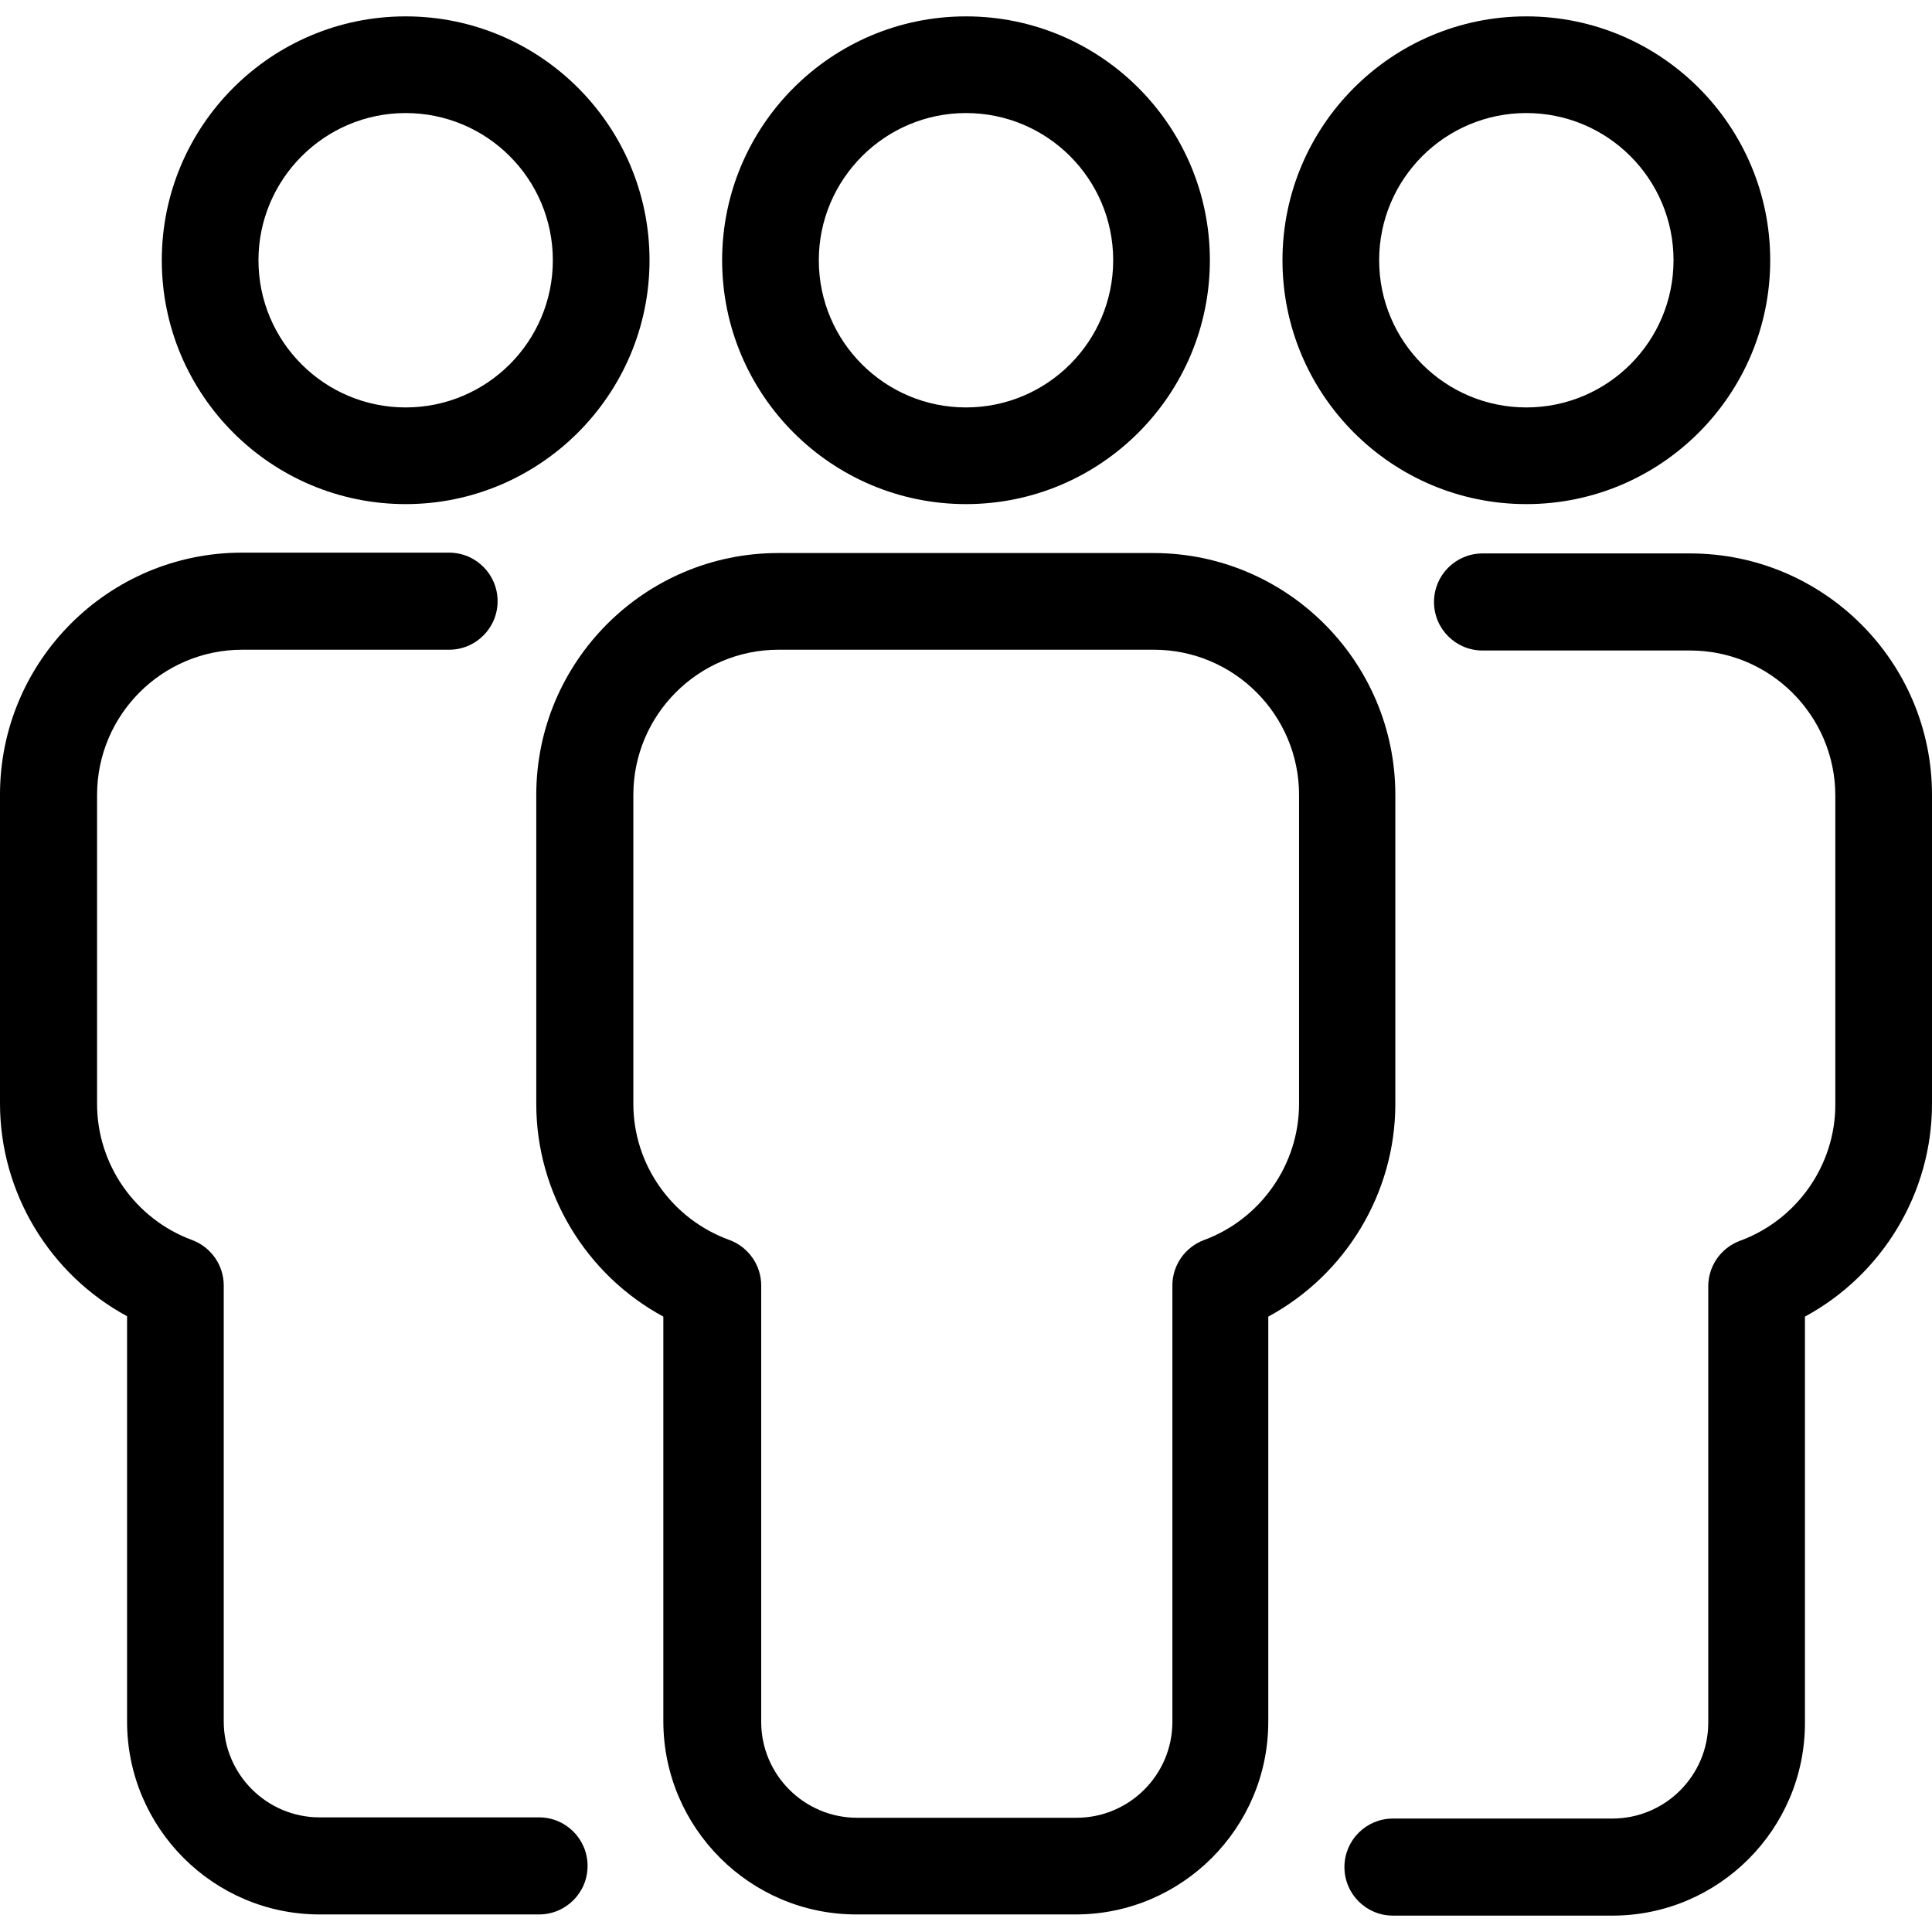
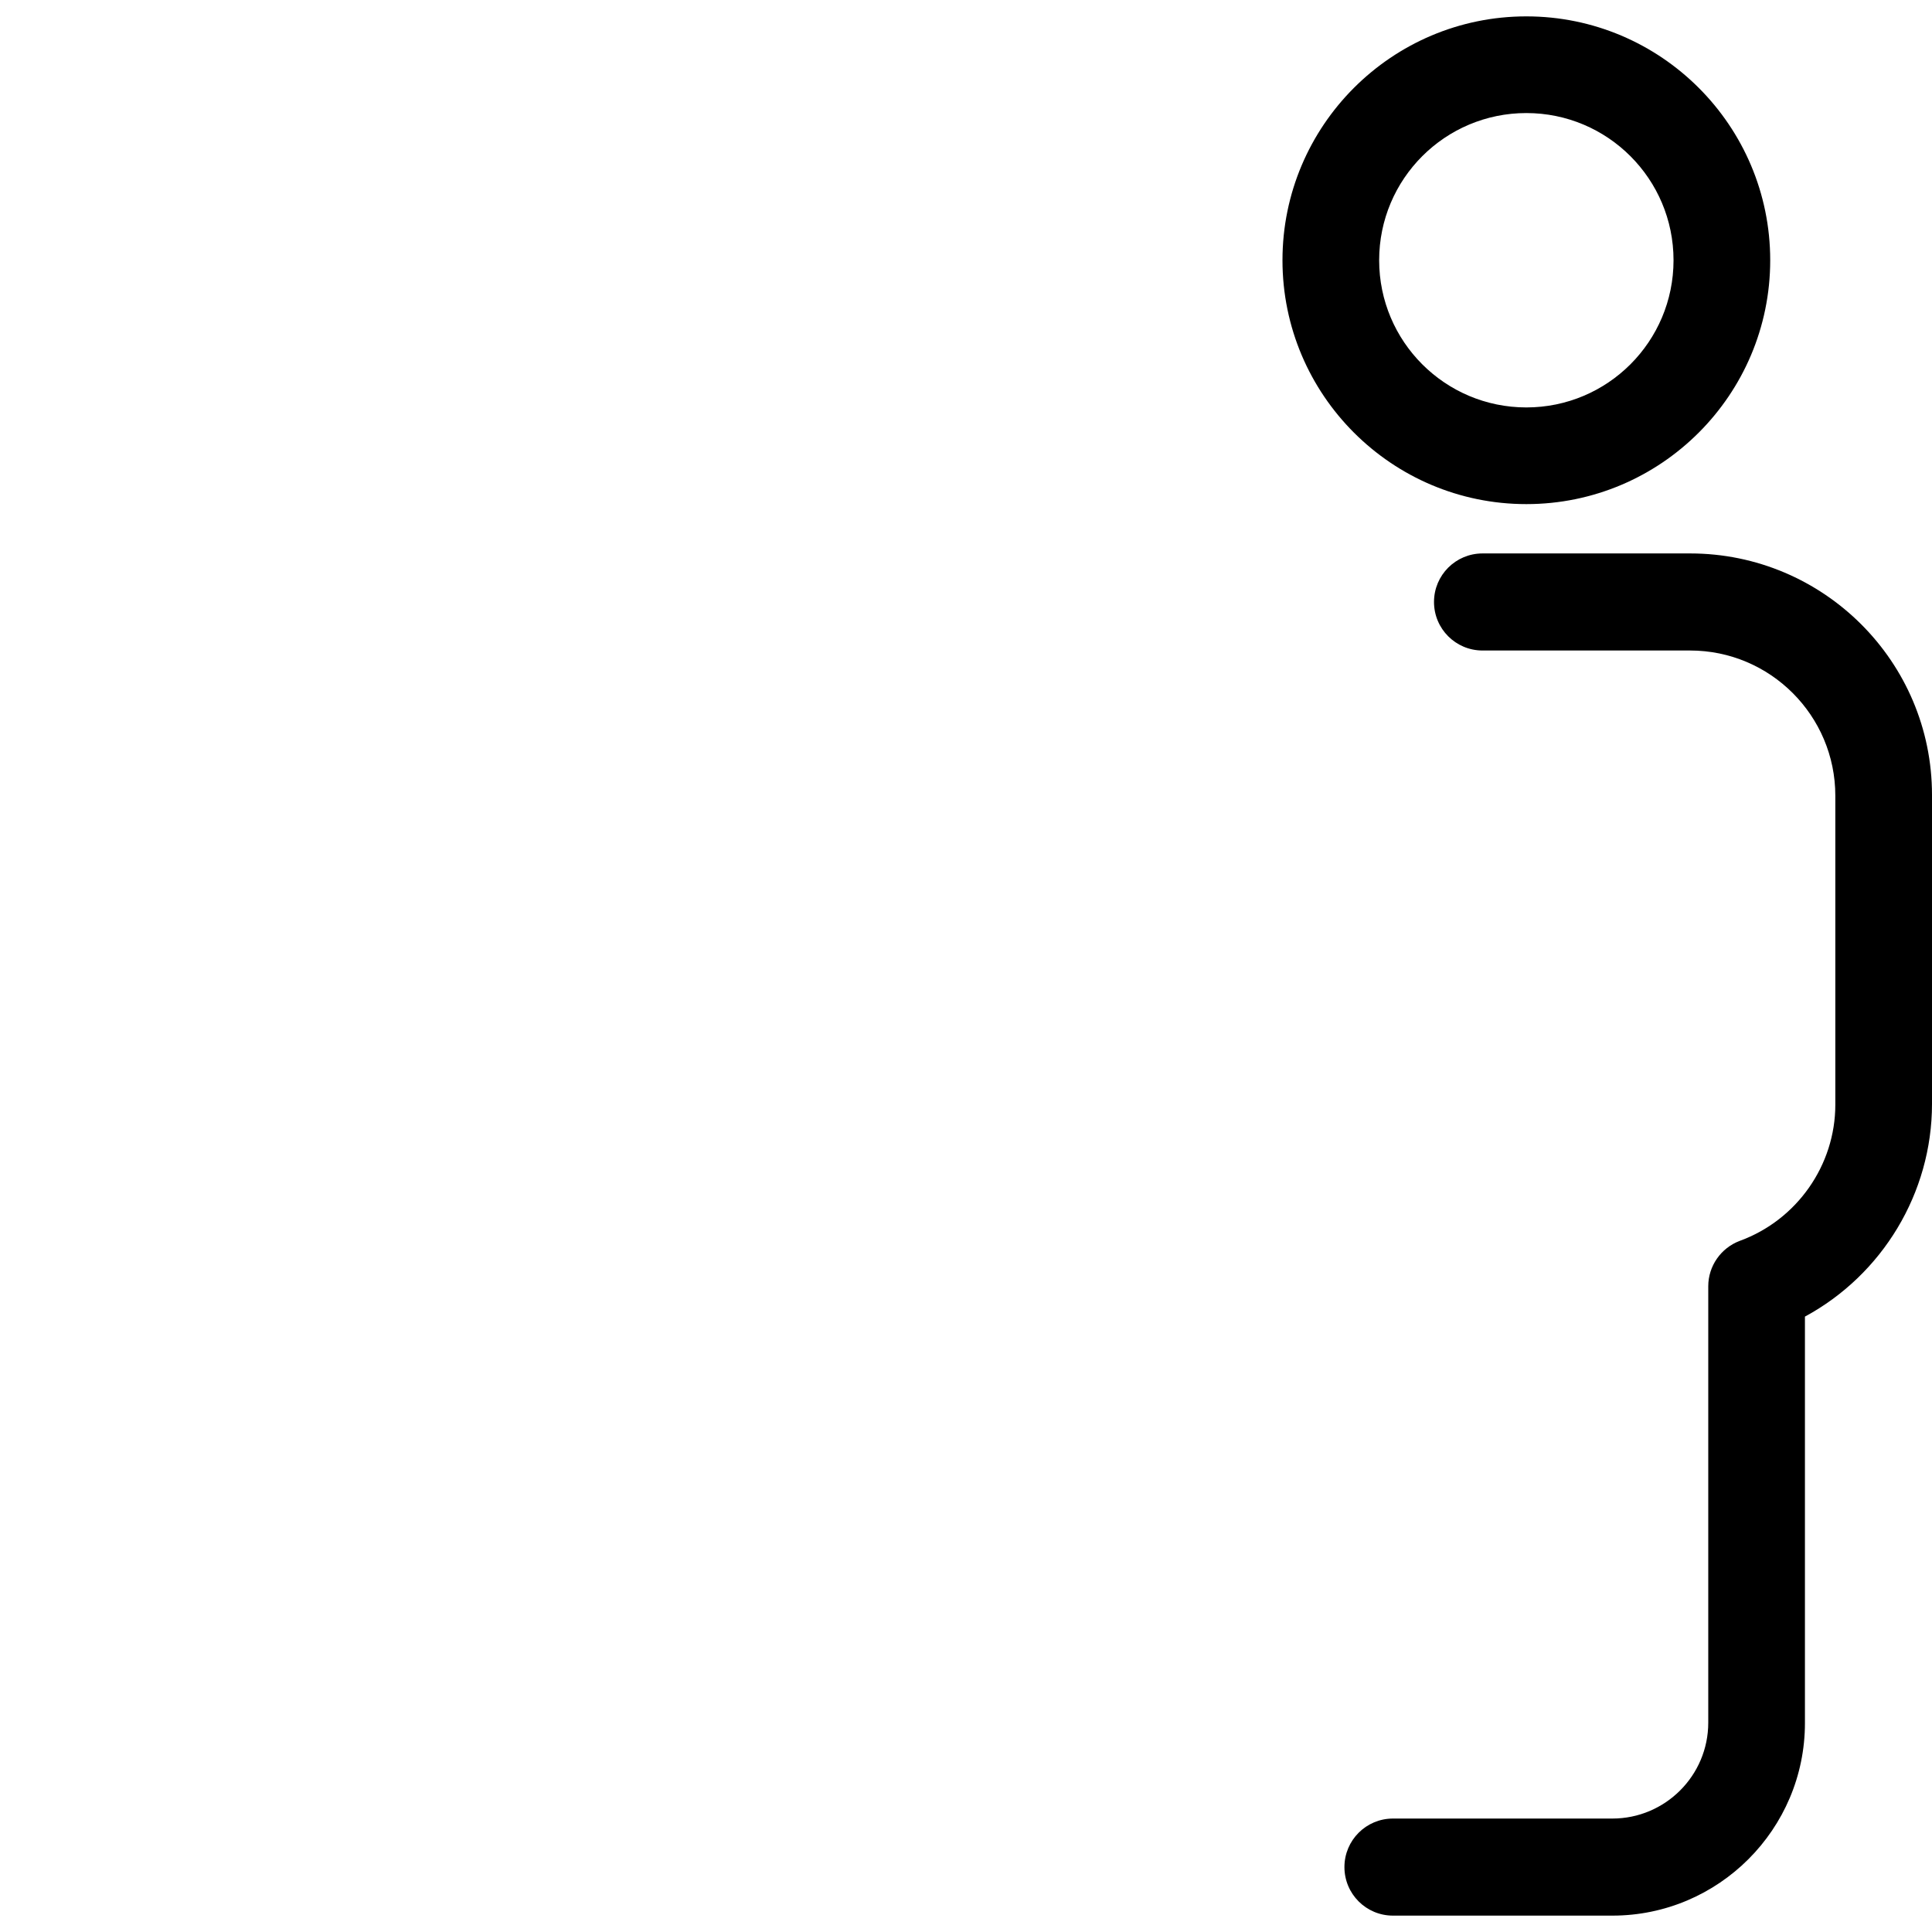
<svg xmlns="http://www.w3.org/2000/svg" version="1.1" id="Capa_1" x="0px" y="0px" viewBox="0 0 489.6 489.6" style="enable-background:new 0 0 489.6 489.6;" xml:space="preserve">
  <g>
    <g>
      <path d="M386.8,4.15c-34.1,0-61.8,27.7-61.8,61.8s27.7,61.8,61.8,61.8s61.8-27.7,61.8-61.8S420.9,4.15,386.8,4.15z M386.8,103.25    c-20.6,0-37.3-16.7-37.3-37.3s16.7-37.3,37.3-37.3s37.3,16.7,37.3,37.3S407.4,103.25,386.8,103.25z" />
-       <path d="M244.8,127.75c34.1,0,61.8-27.7,61.8-61.8s-27.7-61.8-61.8-61.8S183,31.85,183,65.95    C183,100.05,210.7,127.75,244.8,127.75z M244.8,28.65c20.6,0,37.3,16.7,37.3,37.3s-16.7,37.3-37.3,37.3    c-20.6,0-37.3-16.7-37.3-37.3C207.5,45.45,224.2,28.65,244.8,28.65z" />
      <path d="M428.3,140.25h-52.6c-6.8,0-12.3,5.5-12.3,12.3s5.5,12.3,12.3,12.3h52.6c20.3,0,36.8,16.5,36.8,36.8v78.3    c0,15.3-9.7,29.2-24.2,34.5c-4.8,1.8-8,6.4-8,11.5v110.6c0,13.4-10.9,24.3-24.3,24.3H353c-6.8,0-12.3,5.5-12.3,12.3    s5.5,12.3,12.3,12.3h55.6c26.9,0,48.8-21.9,48.8-48.8v-103c19.6-10.6,32.2-31.3,32.2-53.9v-78.3    C489.6,167.65,462.1,140.25,428.3,140.25z" />
-       <path d="M217,485.15h55.6c26.9,0,48.8-21.9,48.8-48.8v-102.7c19.6-10.6,32.2-31.3,32.2-53.9v-78.3c0-33.8-27.5-61.3-61.3-61.3    h-95.1c-33.8,0-61.3,27.5-61.3,61.3v78.3c0,22.6,12.6,43.3,32.2,53.9v102.7C168.2,463.25,190.1,485.15,217,485.15z M160.5,279.75    v-78.3c0-20.3,16.5-36.8,36.8-36.8h95.1c20.3,0,36.8,16.5,36.8,36.8v78.3c0,15.3-9.7,29.2-24.1,34.5c-4.8,1.8-8,6.4-8,11.5v110.6    c0,13.4-10.9,24.3-24.3,24.3h-55.6c-13.4,0-24.3-10.9-24.3-24.3v-110.6c0-5.1-3.2-9.7-8-11.5    C170.2,308.95,160.5,295.05,160.5,279.75z" />
-       <path d="M164.6,65.95c0-34.1-27.7-61.8-61.8-61.8S41,31.85,41,65.95s27.7,61.8,61.8,61.8C136.8,127.75,164.6,100.05,164.6,65.95z     M65.5,65.95c0-20.5,16.7-37.3,37.3-37.3s37.3,16.7,37.3,37.3s-16.7,37.3-37.3,37.3C82.2,103.25,65.5,86.55,65.5,65.95z" />
-       <path d="M81,485.15h55.6c6.8,0,12.3-5.5,12.3-12.3s-5.5-12.3-12.3-12.3H81c-13.4,0-24.3-10.9-24.3-24.3v-110.5    c0-5.1-3.2-9.7-8-11.5c-14.4-5.3-24.1-19.1-24.1-34.5v-78.3c0-20.3,16.5-36.8,36.8-36.8h52.4c6.8,0,12.3-5.5,12.3-12.3    s-5.5-12.3-12.3-12.3H61.3c-33.8,0-61.3,27.5-61.3,61.3v78.3c0,22.6,12.6,43.3,32.2,53.9v102.7C32.2,463.25,54.1,485.15,81,485.15    z" />
    </g>
  </g>
  <g>
</g>
  <g>
</g>
  <g>
</g>
  <g>
</g>
  <g>
</g>
  <g>
</g>
  <g>
</g>
  <g>
</g>
  <g>
</g>
  <g>
</g>
  <g>
</g>
  <g>
</g>
  <g>
</g>
  <g>
</g>
  <g>
</g>
</svg>